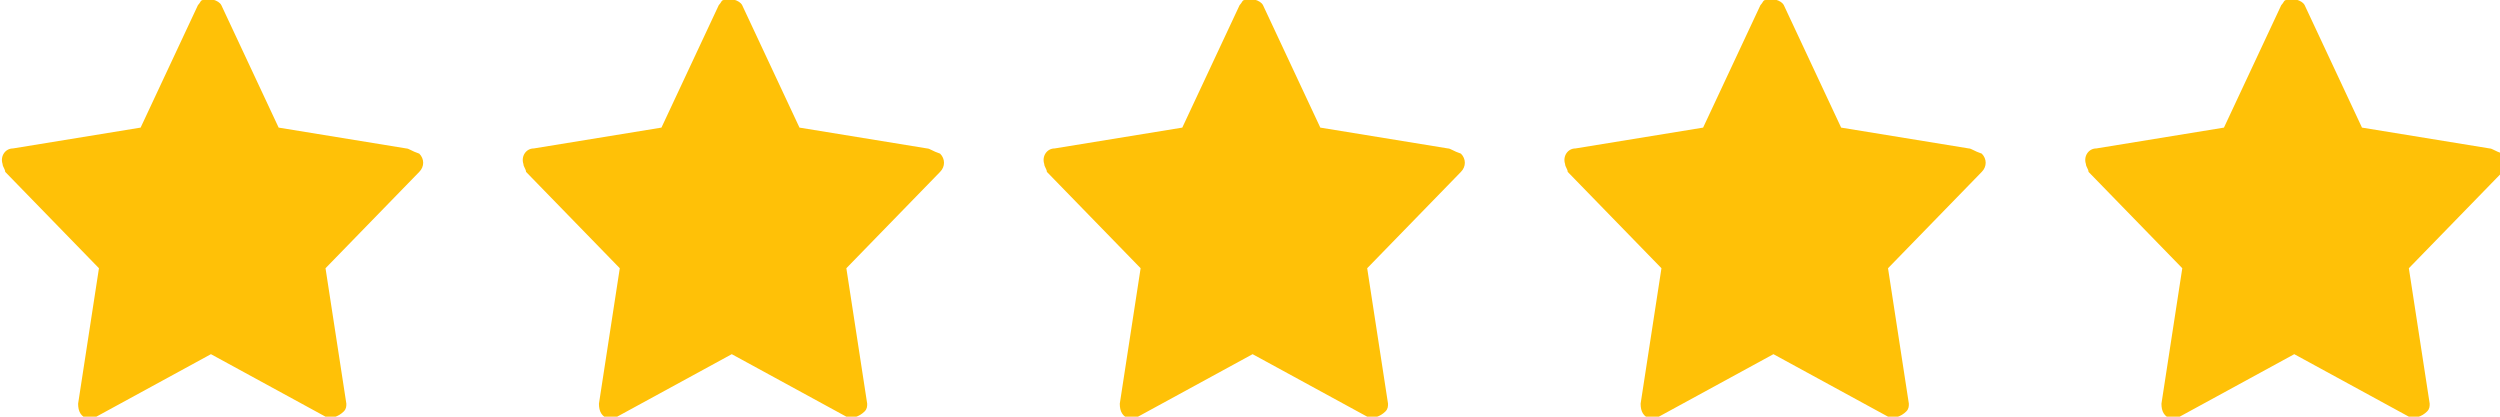
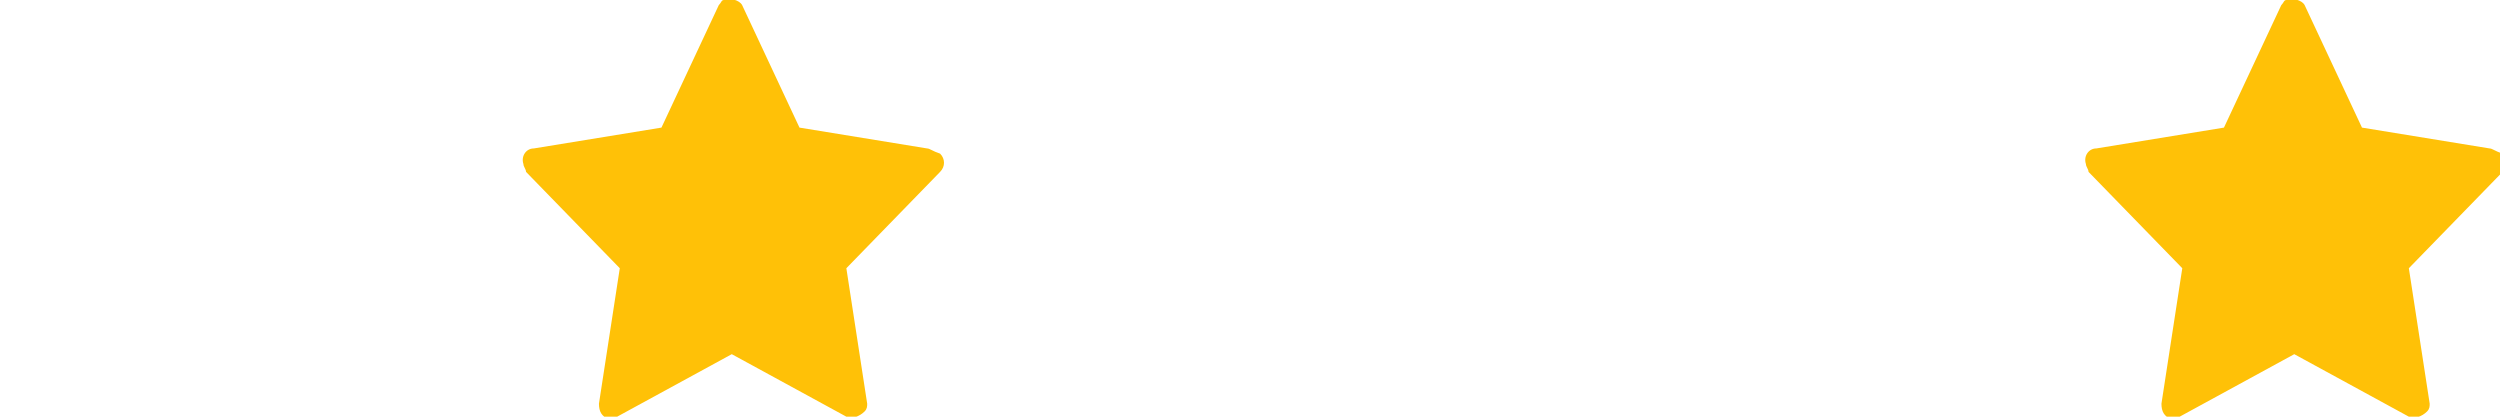
<svg xmlns="http://www.w3.org/2000/svg" id="Capa_1" x="0px" y="0px" viewBox="0 0 96 16" style="enable-background:new 0 0 96 16;" xml:space="preserve">
  <style type="text/css">	.st0{fill:#FFC107;}</style>
  <g id="Grupo_2082" transform="translate(-369 -1961)">
-     <path id="star-icon" class="st0" d="M384.6,1966.7l-4.9-0.8l-2.2-4.7c-0.1-0.2-0.5-0.3-0.7-0.2c-0.1,0-0.1,0.1-0.2,0.2l-2.2,4.7   l-4.9,0.8c-0.3,0-0.5,0.3-0.4,0.6c0,0.1,0.1,0.2,0.1,0.3l3.6,3.7l-0.8,5.2c0,0.3,0.1,0.5,0.4,0.6c0.1,0,0.2,0,0.3-0.1l4.4-2.4   l4.4,2.4c0.2,0.1,0.5,0,0.7-0.2c0.1-0.1,0.1-0.2,0.1-0.3l-0.8-5.2l3.6-3.7c0.2-0.2,0.2-0.5,0-0.7   C384.8,1966.8,384.7,1966.7,384.6,1966.7L384.6,1966.7z" />
    <path id="star-icon-2" class="st0" d="M404.6,1966.7l-4.9-0.8l-2.2-4.7c-0.1-0.2-0.5-0.3-0.7-0.2c-0.1,0-0.1,0.1-0.2,0.2l-2.2,4.7   l-4.9,0.8c-0.3,0-0.5,0.3-0.4,0.6c0,0.1,0.1,0.2,0.1,0.3l3.6,3.7l-0.8,5.2c0,0.3,0.1,0.5,0.4,0.6c0.1,0,0.2,0,0.3-0.1l4.4-2.4   l4.4,2.4c0.2,0.1,0.5,0,0.7-0.2c0.1-0.1,0.1-0.2,0.1-0.3l-0.8-5.2l3.6-3.7c0.2-0.2,0.2-0.5,0-0.7   C404.8,1966.8,404.7,1966.7,404.6,1966.7L404.6,1966.7z" />
-     <path id="star-icon-3" class="st0" d="M424.6,1966.7l-4.9-0.8l-2.2-4.7c-0.1-0.2-0.5-0.3-0.7-0.2c-0.1,0-0.1,0.1-0.2,0.2l-2.2,4.7   l-4.9,0.8c-0.3,0-0.5,0.3-0.4,0.6c0,0.1,0.1,0.2,0.1,0.3l3.6,3.7l-0.8,5.2c0,0.3,0.1,0.5,0.4,0.6c0.1,0,0.2,0,0.3-0.1l4.4-2.4   l4.4,2.4c0.2,0.1,0.5,0,0.7-0.2c0.1-0.1,0.1-0.2,0.1-0.3l-0.8-5.2l3.6-3.7c0.2-0.2,0.2-0.5,0-0.7   C424.8,1966.8,424.7,1966.7,424.6,1966.7L424.6,1966.7z" />
-     <path id="star-icon-4" class="st0" d="M444.6,1966.7l-4.9-0.8l-2.2-4.7c-0.1-0.2-0.5-0.3-0.7-0.2c-0.1,0-0.1,0.1-0.2,0.2l-2.2,4.7   l-4.9,0.8c-0.3,0-0.5,0.3-0.4,0.6c0,0.1,0.1,0.2,0.1,0.3l3.6,3.7l-0.8,5.2c0,0.3,0.1,0.5,0.4,0.6c0.1,0,0.2,0,0.3-0.1l4.4-2.4   l4.4,2.4c0.2,0.1,0.5,0,0.7-0.2c0.1-0.1,0.1-0.2,0.1-0.3l-0.8-5.2l3.6-3.7c0.2-0.2,0.2-0.5,0-0.7   C444.8,1966.8,444.7,1966.7,444.6,1966.7L444.6,1966.7z" />
    <path id="star-icon-5" class="st0" d="M464.6,1966.7l-4.9-0.8l-2.2-4.7c-0.1-0.2-0.5-0.3-0.7-0.2c-0.1,0-0.1,0.1-0.2,0.2l-2.2,4.7   l-4.9,0.8c-0.3,0-0.5,0.3-0.4,0.6c0,0.1,0.1,0.2,0.1,0.3l3.6,3.7l-0.8,5.2c0,0.3,0.1,0.5,0.4,0.6c0.1,0,0.2,0,0.3-0.1l4.4-2.4   l4.4,2.4c0.2,0.1,0.5,0,0.7-0.2c0.1-0.1,0.1-0.2,0.1-0.3l-0.8-5.2l3.6-3.7c0.2-0.2,0.2-0.5,0-0.7   C464.8,1966.8,464.7,1966.7,464.6,1966.7L464.6,1966.7z" />
  </g>
</svg>